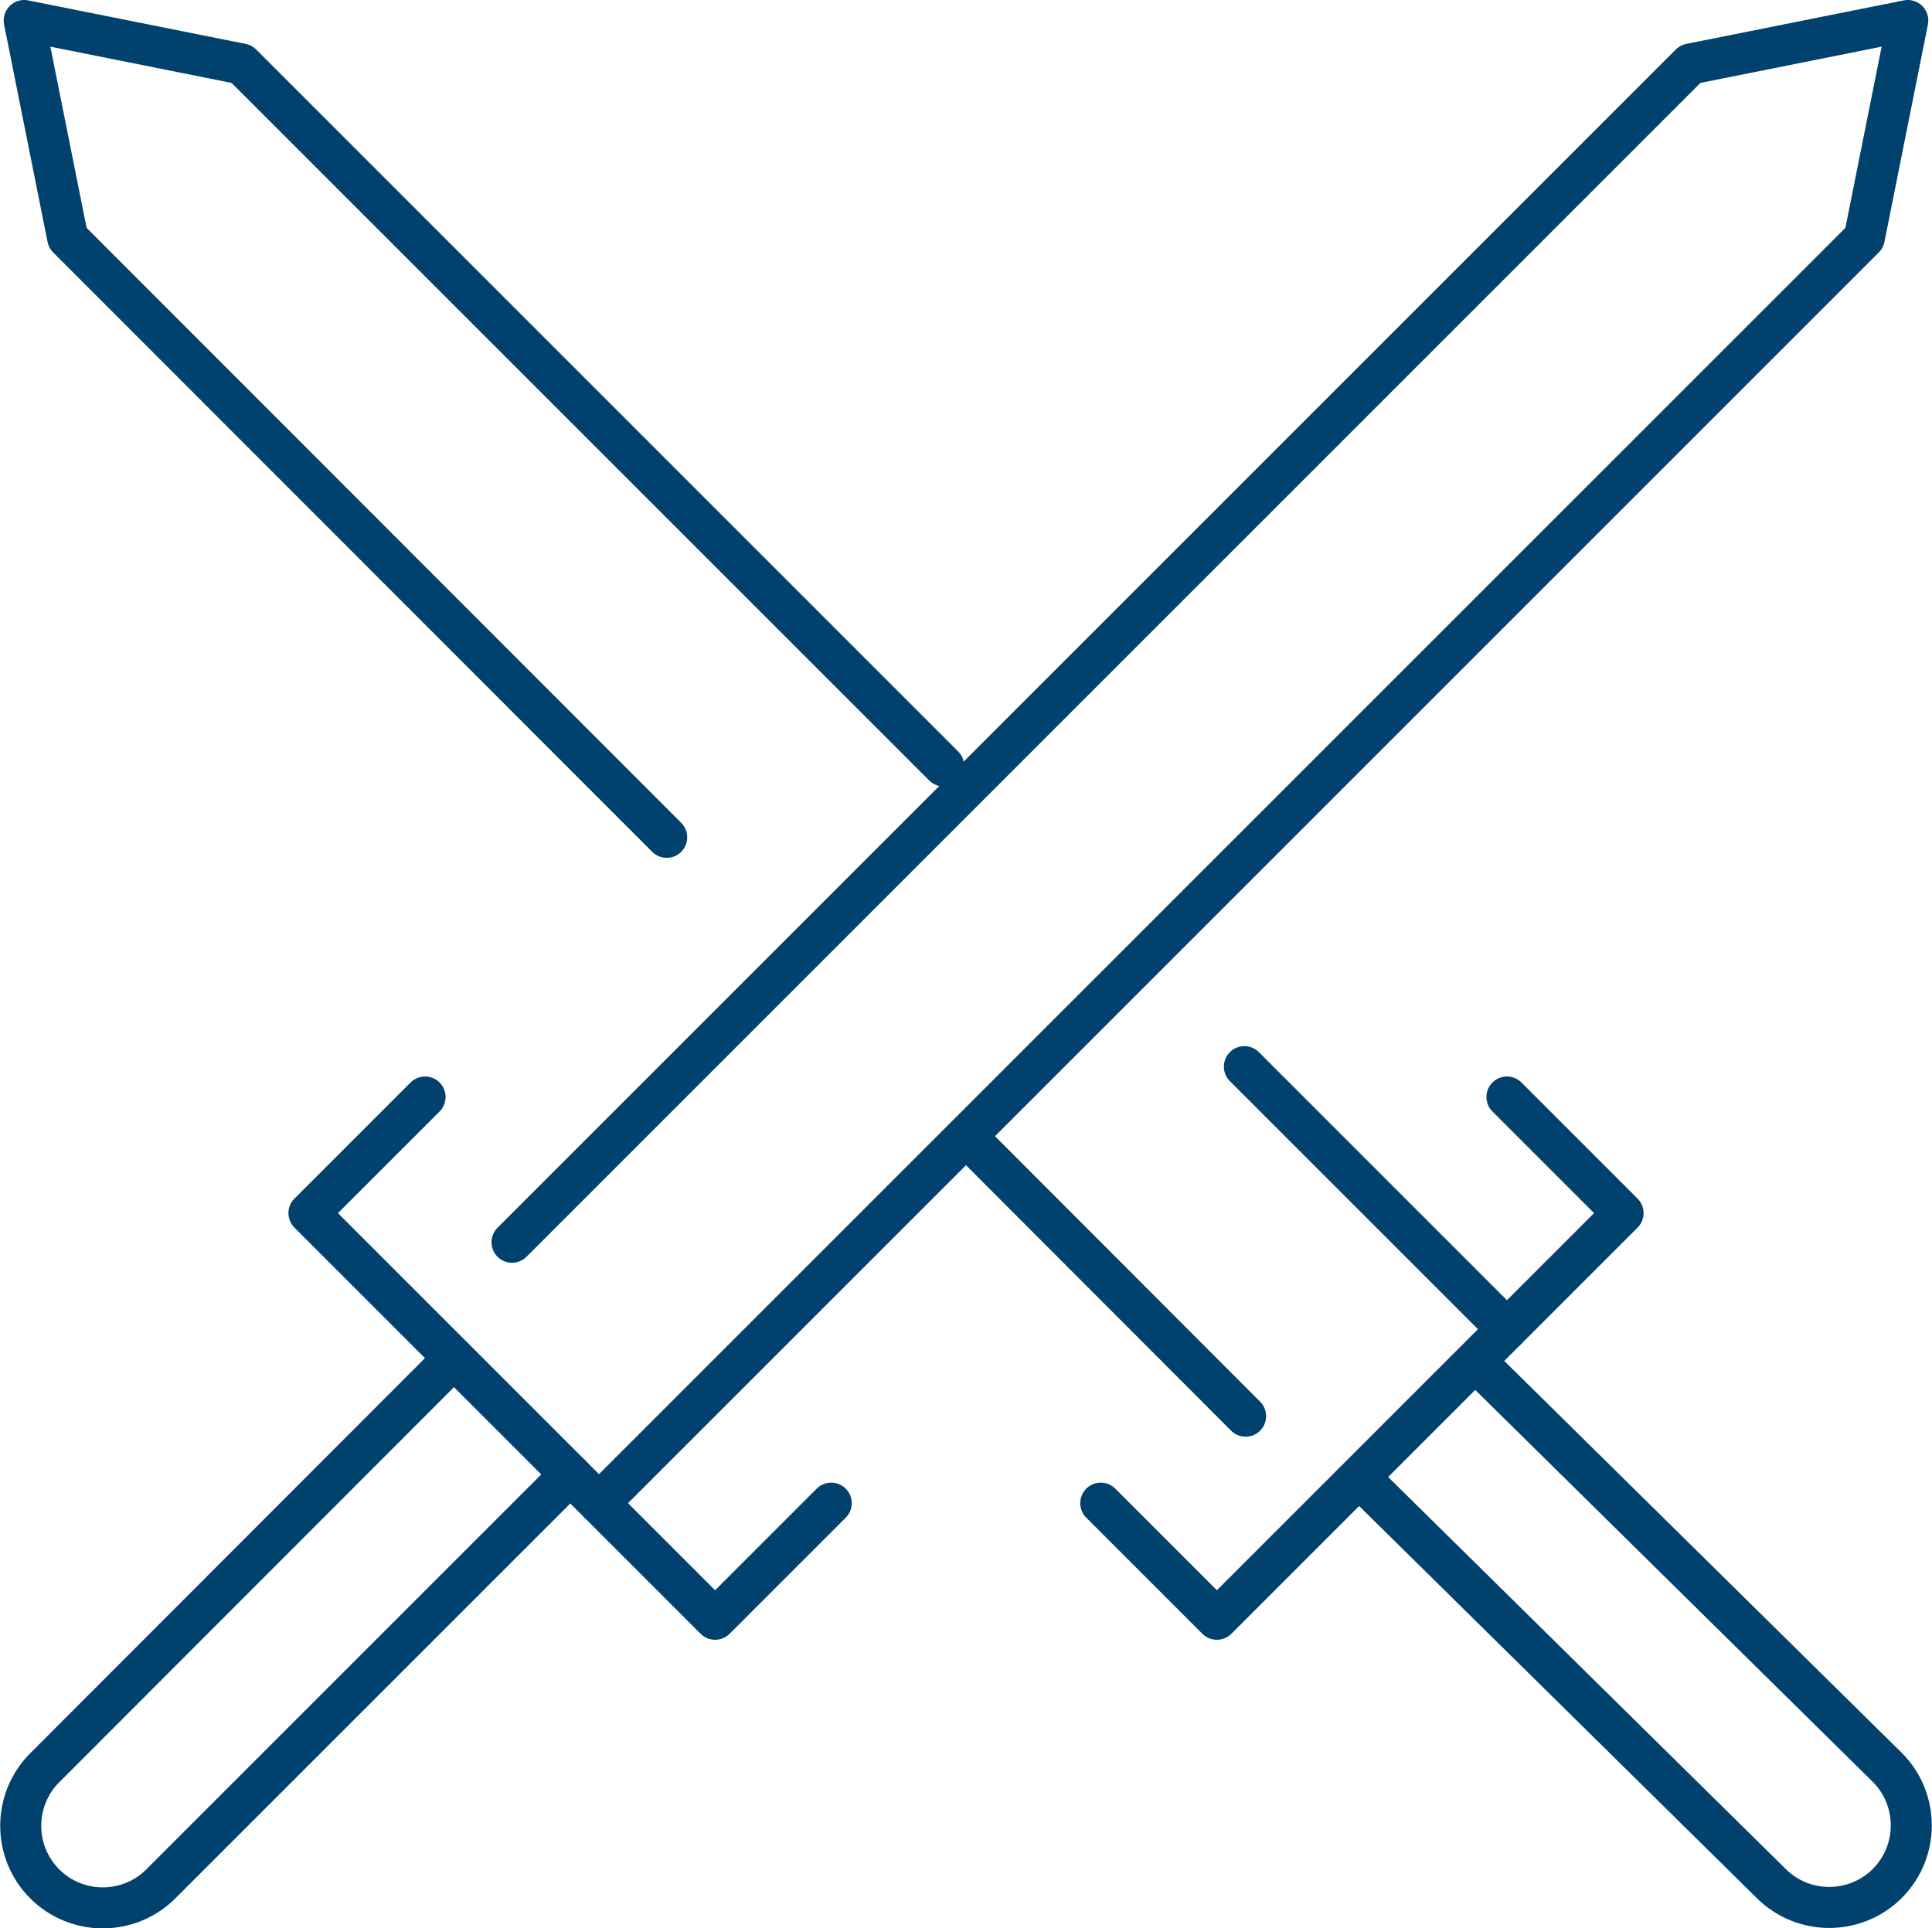
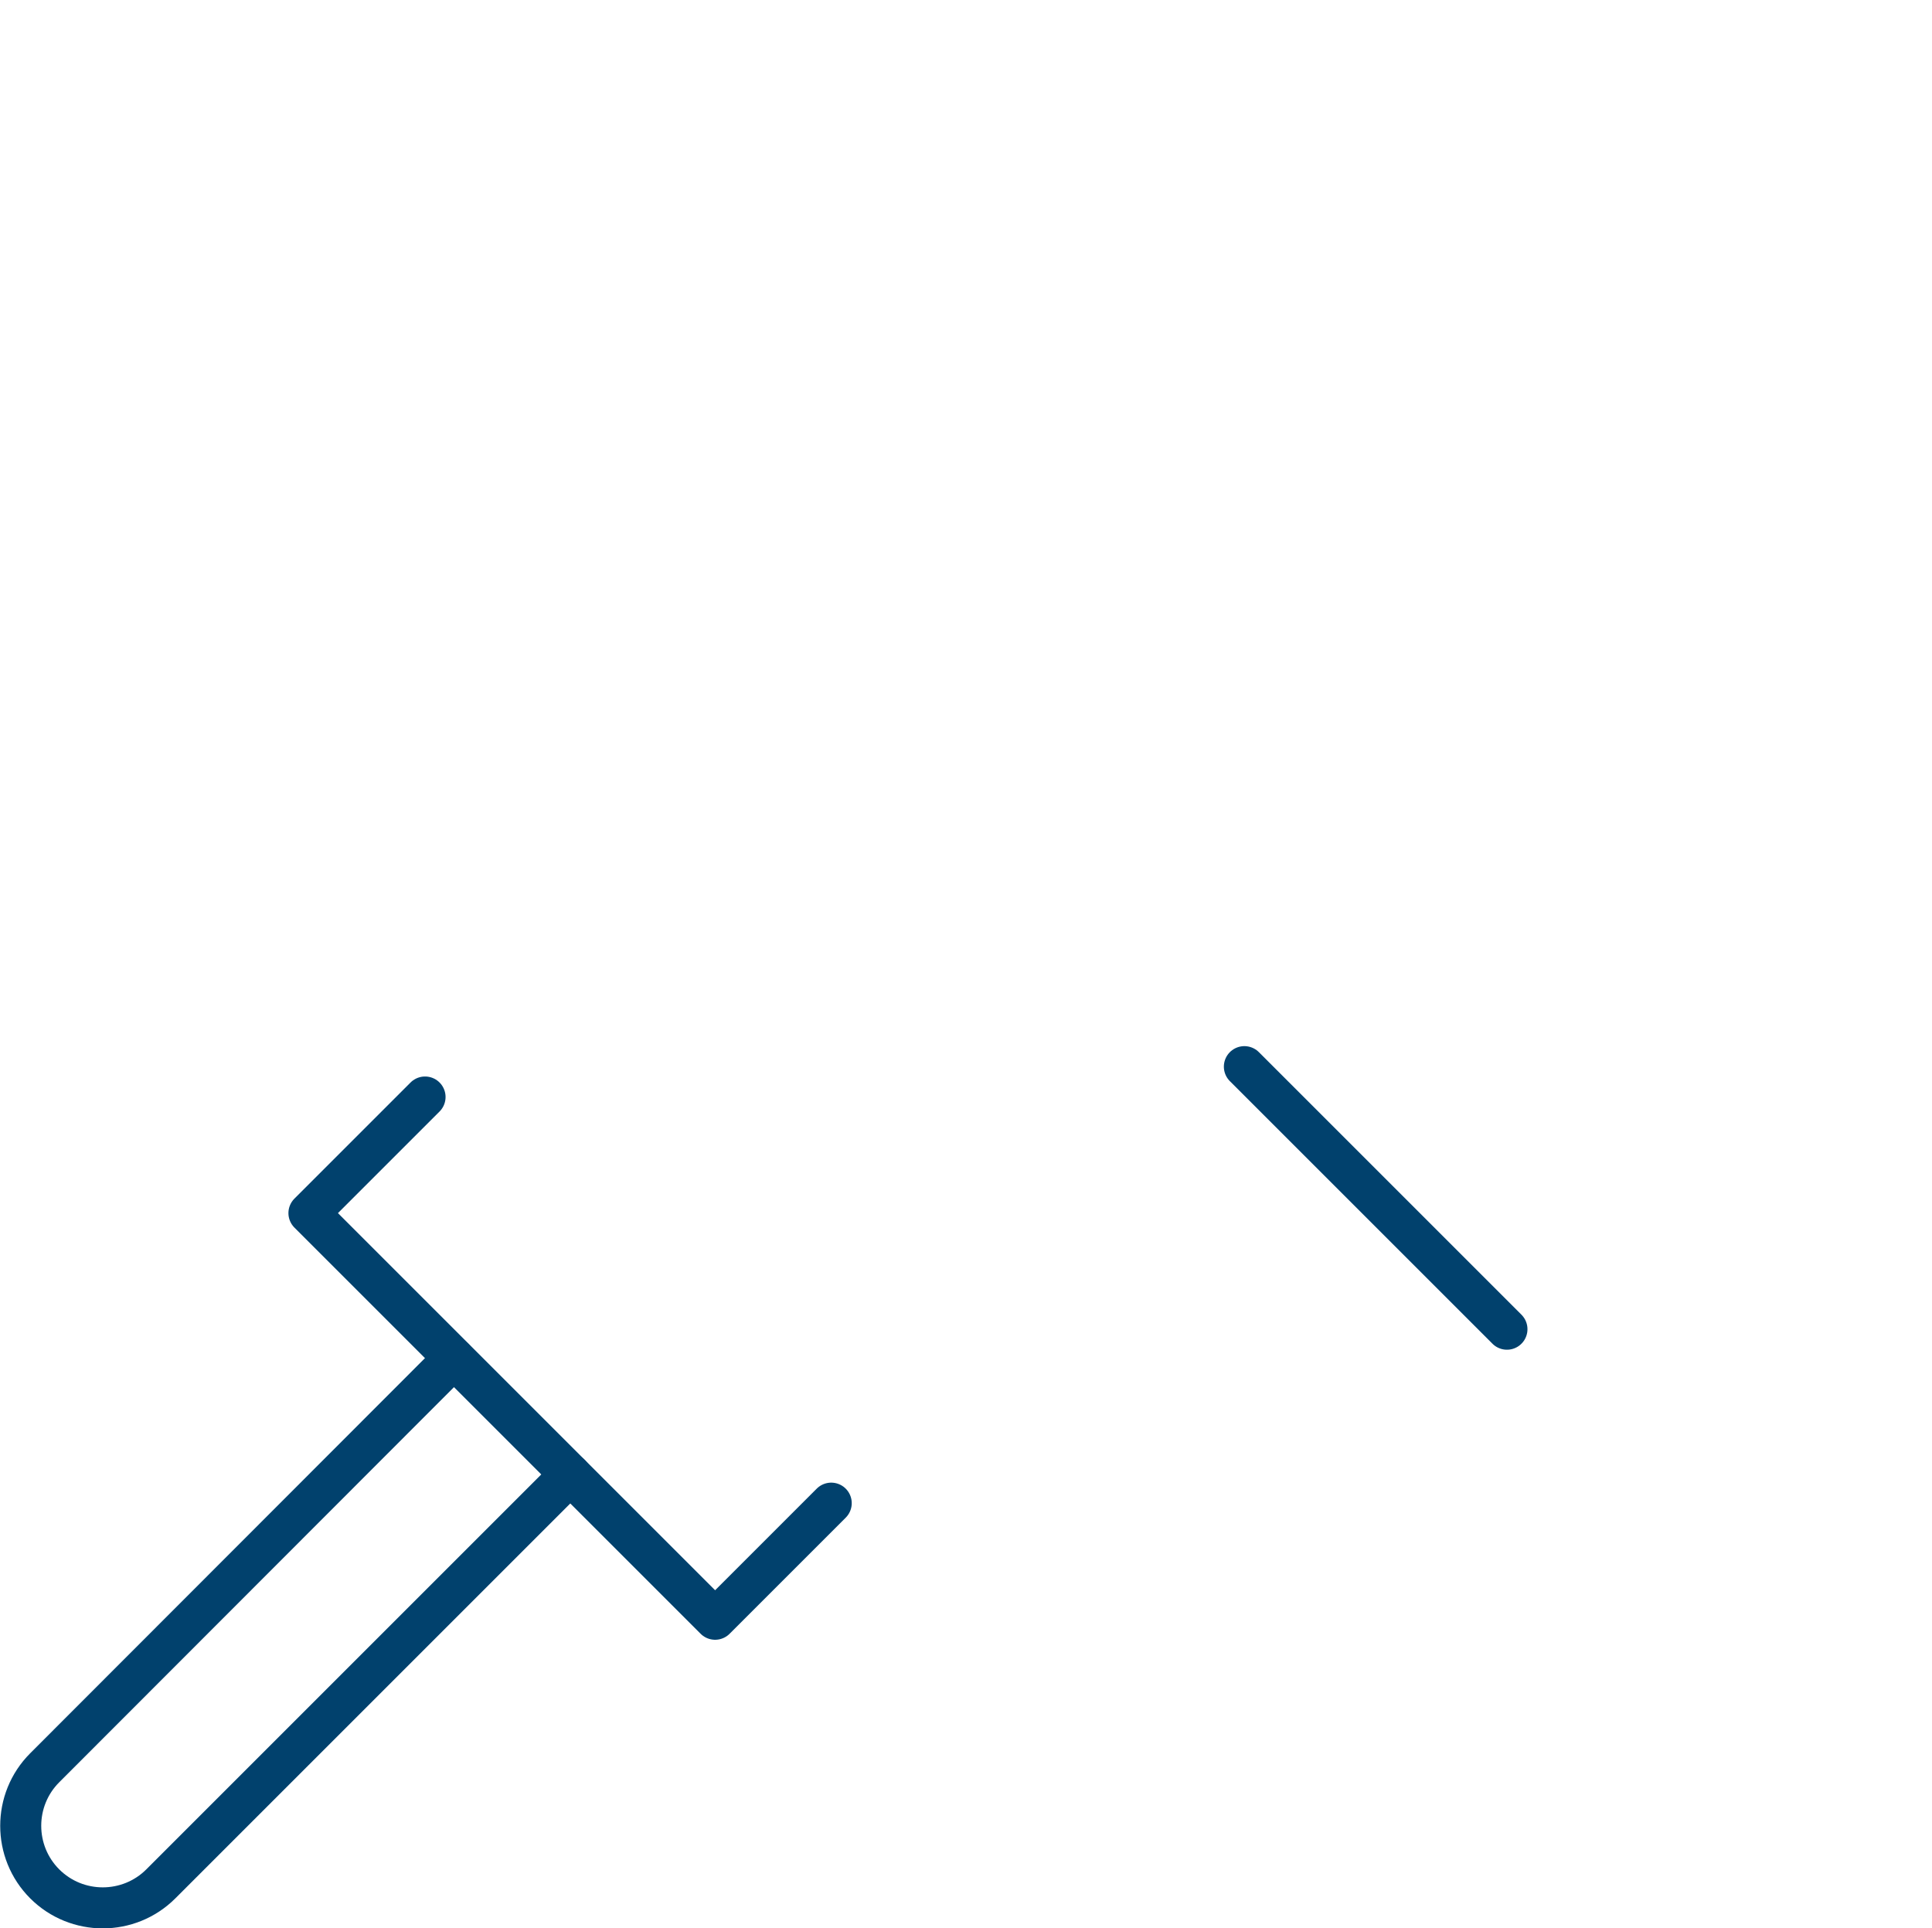
<svg xmlns="http://www.w3.org/2000/svg" id="Layer_2" data-name="Layer 2" viewBox="0 0 47.09 47">
  <defs>
    <style>
      .cls-1 {
        fill: none;
        stroke: #01416d;
        stroke-linecap: round;
        stroke-linejoin: round;
      }
    </style>
  </defs>
  <g id="Layer_1-2" data-name="Layer 1">
    <g>
-       <polyline class="cls-1" points="12.48 30.28 41.2 1.56 46.5 .5 45.44 5.8 14.6 36.64" />
      <polyline class="cls-1" points="10.36 26.74 7.53 29.57 17.43 39.47 20.26 36.64" />
      <path class="cls-1" d="m11.06,33.11L1.09,43.09c-.78.78-.78,2.05,0,2.83.78.78,2.05.78,2.83,0l9.98-9.98" />
      <line class="cls-1" x1="30.33" y1="26" x2="36.73" y2="32.4" />
-       <polyline class="cls-1" points="16.25 20.41 1.65 5.8 .59 .5 5.89 1.56 23 18.67" />
-       <line class="cls-1" x1="30.36" y1="34.52" x2="23.66" y2="27.81" />
-       <polyline class="cls-1" points="26.83 36.64 29.66 39.47 39.56 29.57 36.73 26.74" />
-       <path class="cls-1" d="m33.19,36.07l9.98,9.84c.78.78,2.05.78,2.83,0,.78-.78.78-2.05,0-2.83l-9.98-9.84" />
    </g>
  </g>
</svg>